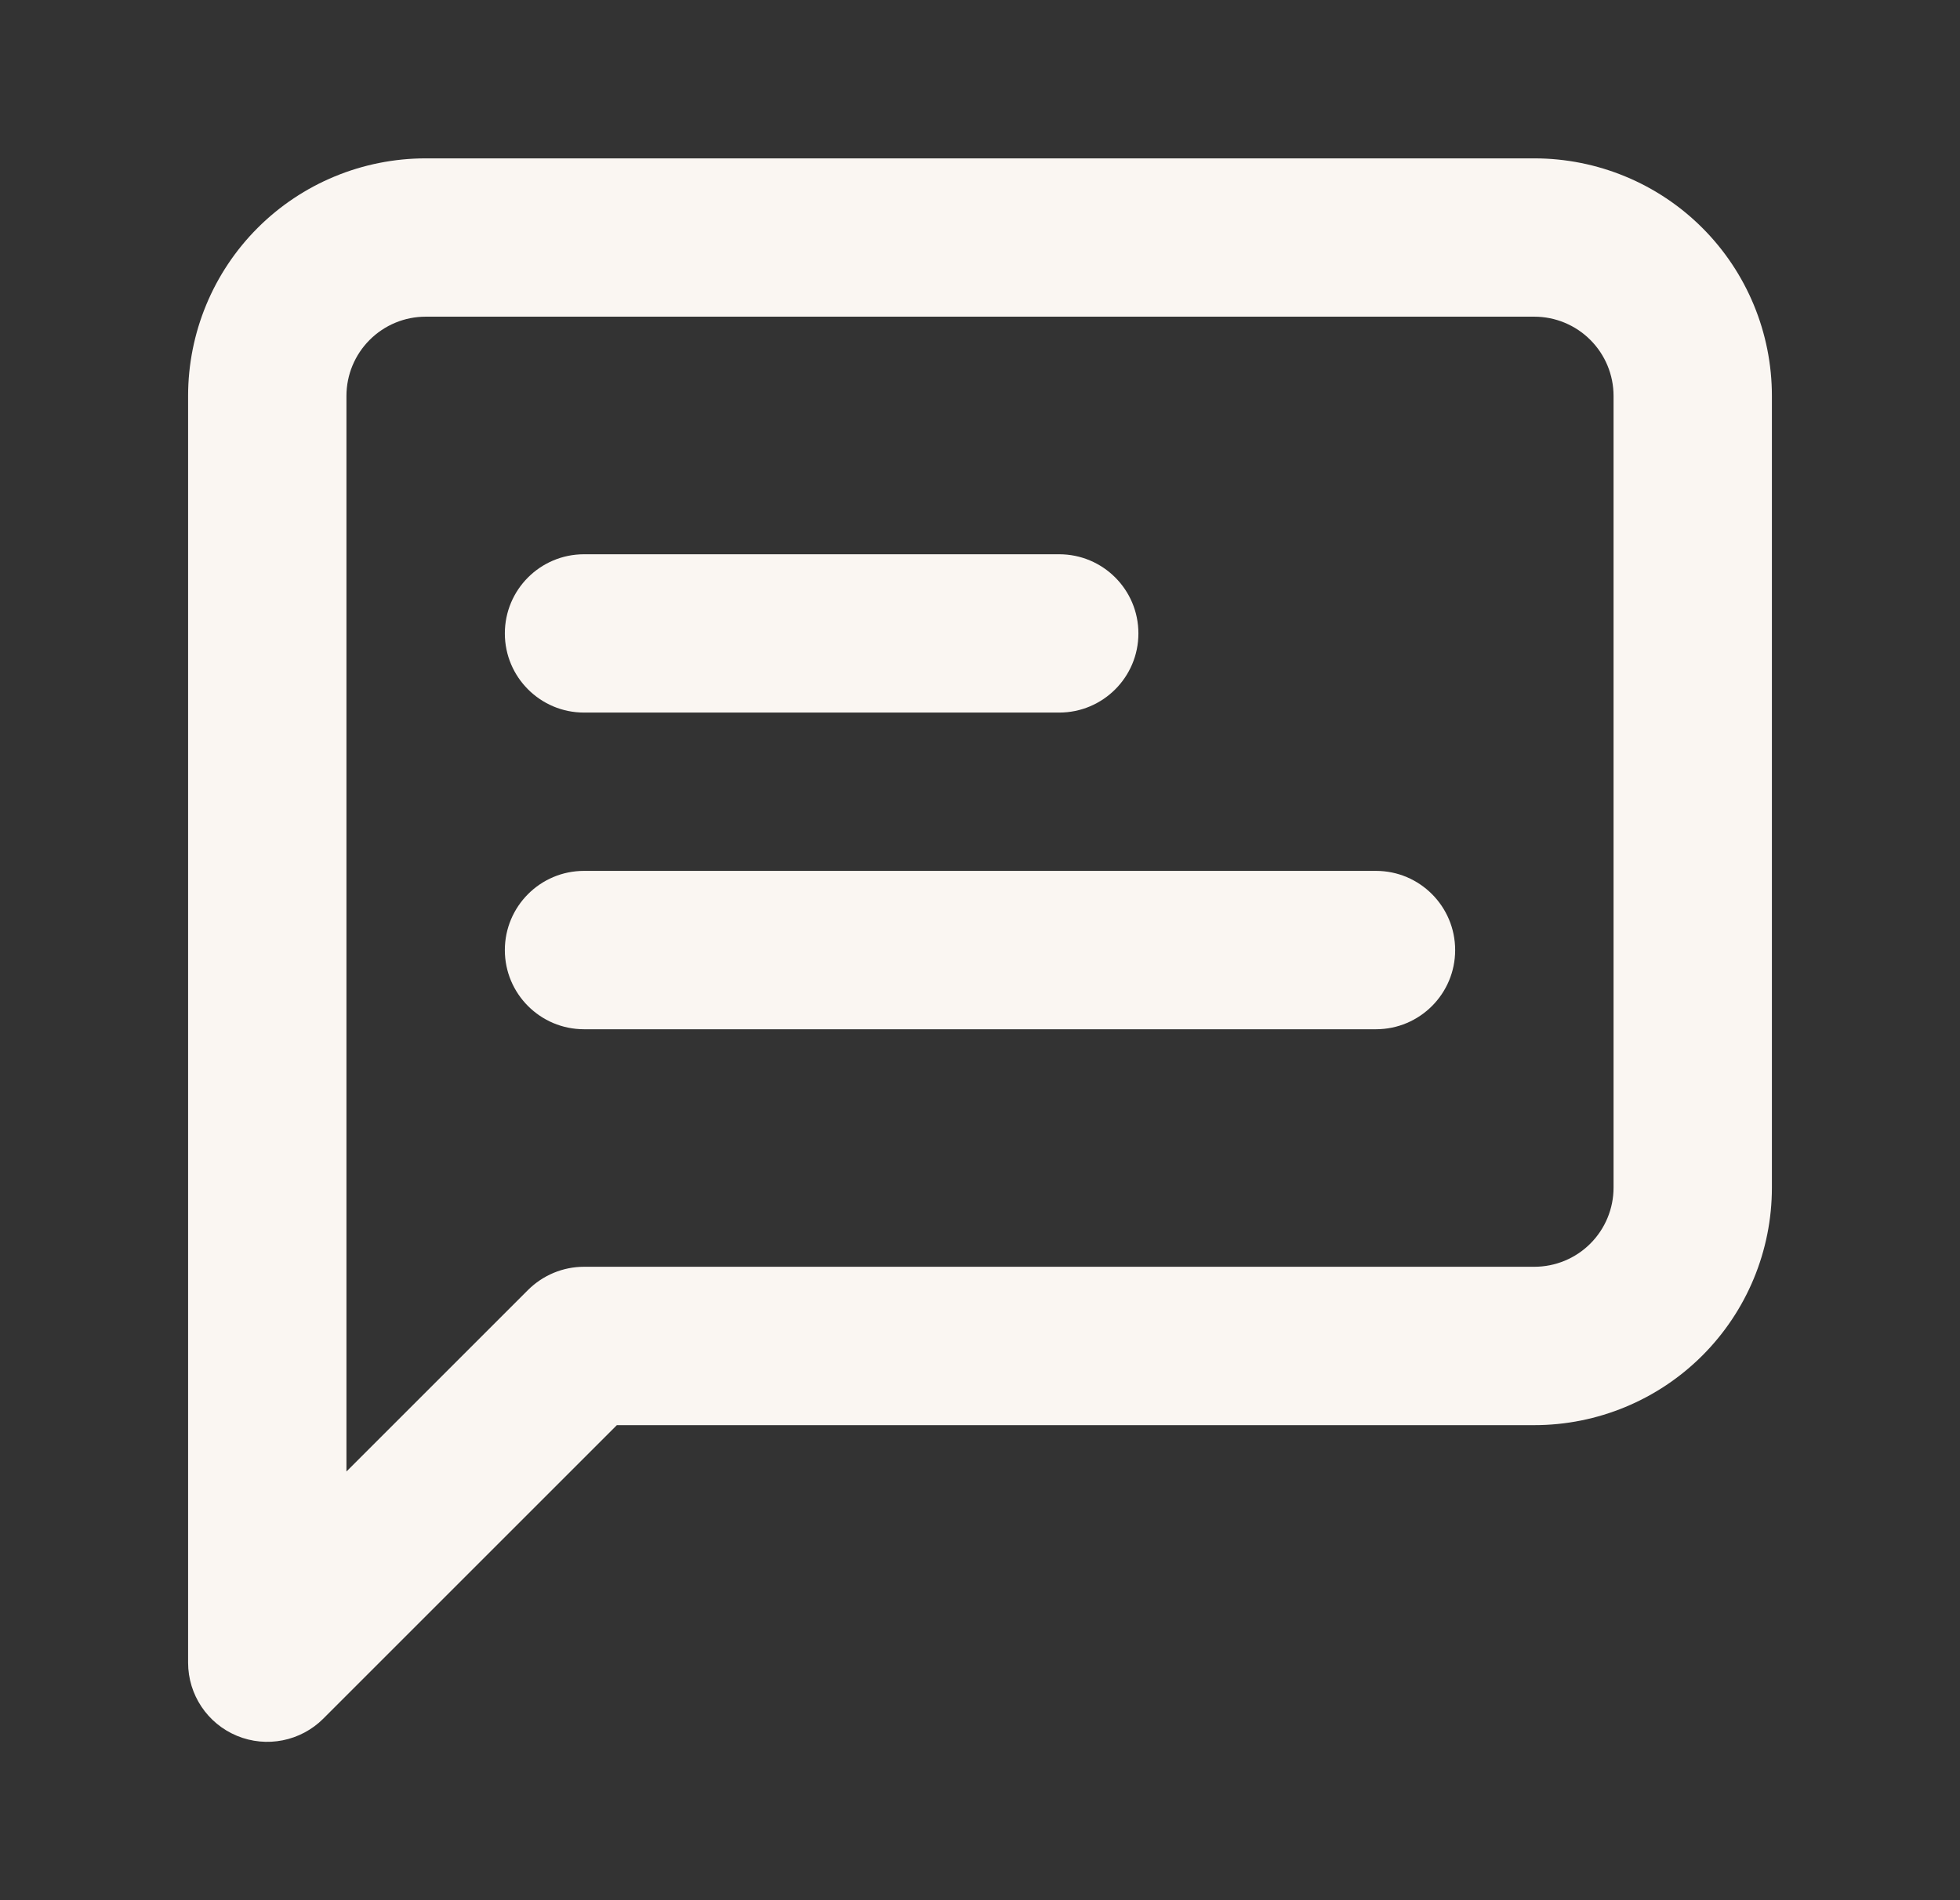
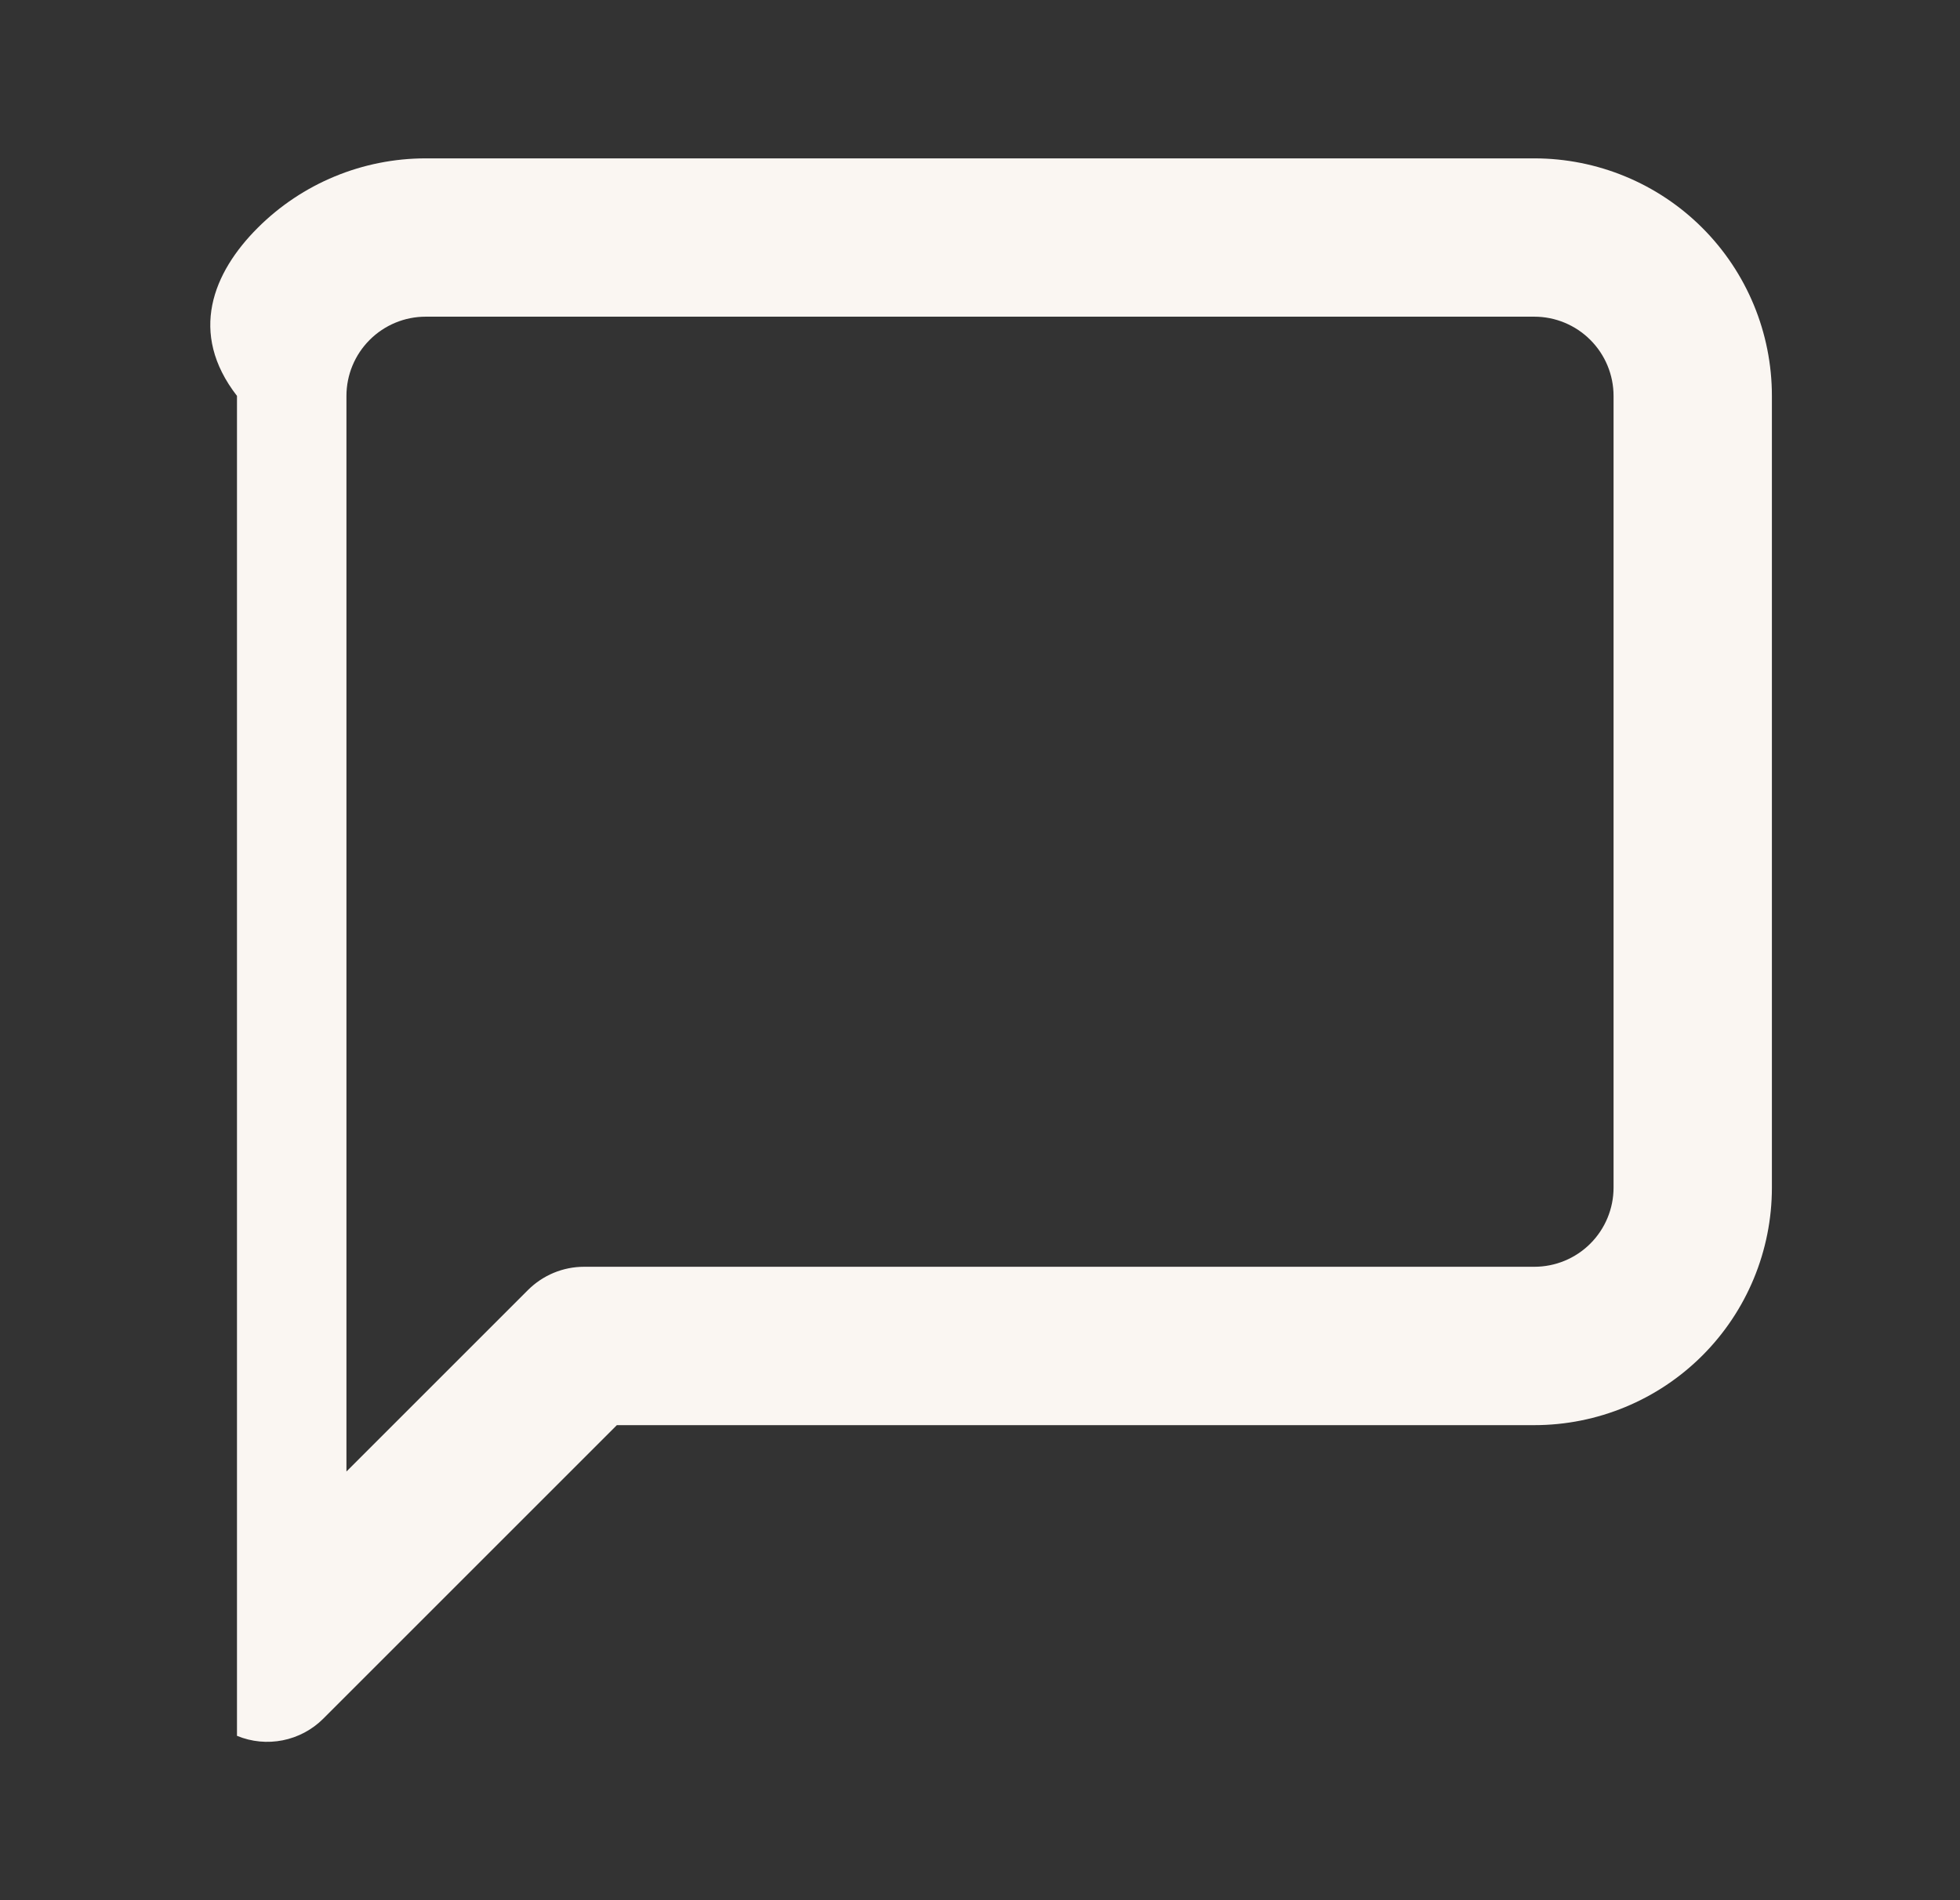
<svg xmlns="http://www.w3.org/2000/svg" width="33" height="32" viewBox="0 0 33 32" fill="none">
  <rect x="0" y="0" width="33" height="32" fill="#333333" stroke="none" />
-   <path fill-rule="evenodd" clip-rule="evenodd" d="M7.167 5.333C6.813 5.333 6.474 5.474 6.224 5.724C5.974 5.974 5.833 6.313 5.833 6.667V24.781L8.89 21.724C9.141 21.474 9.48 21.333 9.833 21.333H25.833C26.187 21.333 26.526 21.193 26.776 20.943C27.026 20.693 27.167 20.354 27.167 20V6.667C27.167 6.313 27.026 5.974 26.776 5.724C26.526 5.474 26.187 5.333 25.833 5.333H7.167ZM4.338 3.838C5.088 3.088 6.106 2.667 7.167 2.667H25.833C26.894 2.667 27.912 3.088 28.662 3.838C29.412 4.588 29.833 5.606 29.833 6.667V20C29.833 21.061 29.412 22.078 28.662 22.828C27.912 23.578 26.894 24 25.833 24H10.386L5.443 28.943C5.061 29.324 4.488 29.438 3.99 29.232C3.491 29.025 3.167 28.539 3.167 28V6.667C3.167 5.606 3.588 4.588 4.338 3.838Z" fill="#FAF6F2" />
-   <path fill-rule="evenodd" clip-rule="evenodd" d="M8.5 10.667C8.5 9.93 9.097 9.334 9.833 9.334H17.833C18.57 9.334 19.167 9.93 19.167 10.667C19.167 11.403 18.57 12 17.833 12H9.833C9.097 12 8.5 11.403 8.5 10.667Z" fill="#FAF6F2" />
-   <path fill-rule="evenodd" clip-rule="evenodd" d="M8.5 16C8.5 15.264 9.097 14.666 9.833 14.666H23.167C23.903 14.666 24.5 15.264 24.5 16C24.5 16.736 23.903 17.333 23.167 17.333H9.833C9.097 17.333 8.5 16.736 8.5 16Z" fill="#FAF6F2" />
+   <path fill-rule="evenodd" clip-rule="evenodd" d="M7.167 5.333C6.813 5.333 6.474 5.474 6.224 5.724C5.974 5.974 5.833 6.313 5.833 6.667V24.781L8.89 21.724C9.141 21.474 9.48 21.333 9.833 21.333H25.833C26.187 21.333 26.526 21.193 26.776 20.943C27.026 20.693 27.167 20.354 27.167 20V6.667C27.167 6.313 27.026 5.974 26.776 5.724C26.526 5.474 26.187 5.333 25.833 5.333H7.167ZM4.338 3.838C5.088 3.088 6.106 2.667 7.167 2.667H25.833C26.894 2.667 27.912 3.088 28.662 3.838C29.412 4.588 29.833 5.606 29.833 6.667V20C29.833 21.061 29.412 22.078 28.662 22.828C27.912 23.578 26.894 24 25.833 24H10.386L5.443 28.943C5.061 29.324 4.488 29.438 3.99 29.232V6.667C3.167 5.606 3.588 4.588 4.338 3.838Z" fill="#FAF6F2" />
</svg>